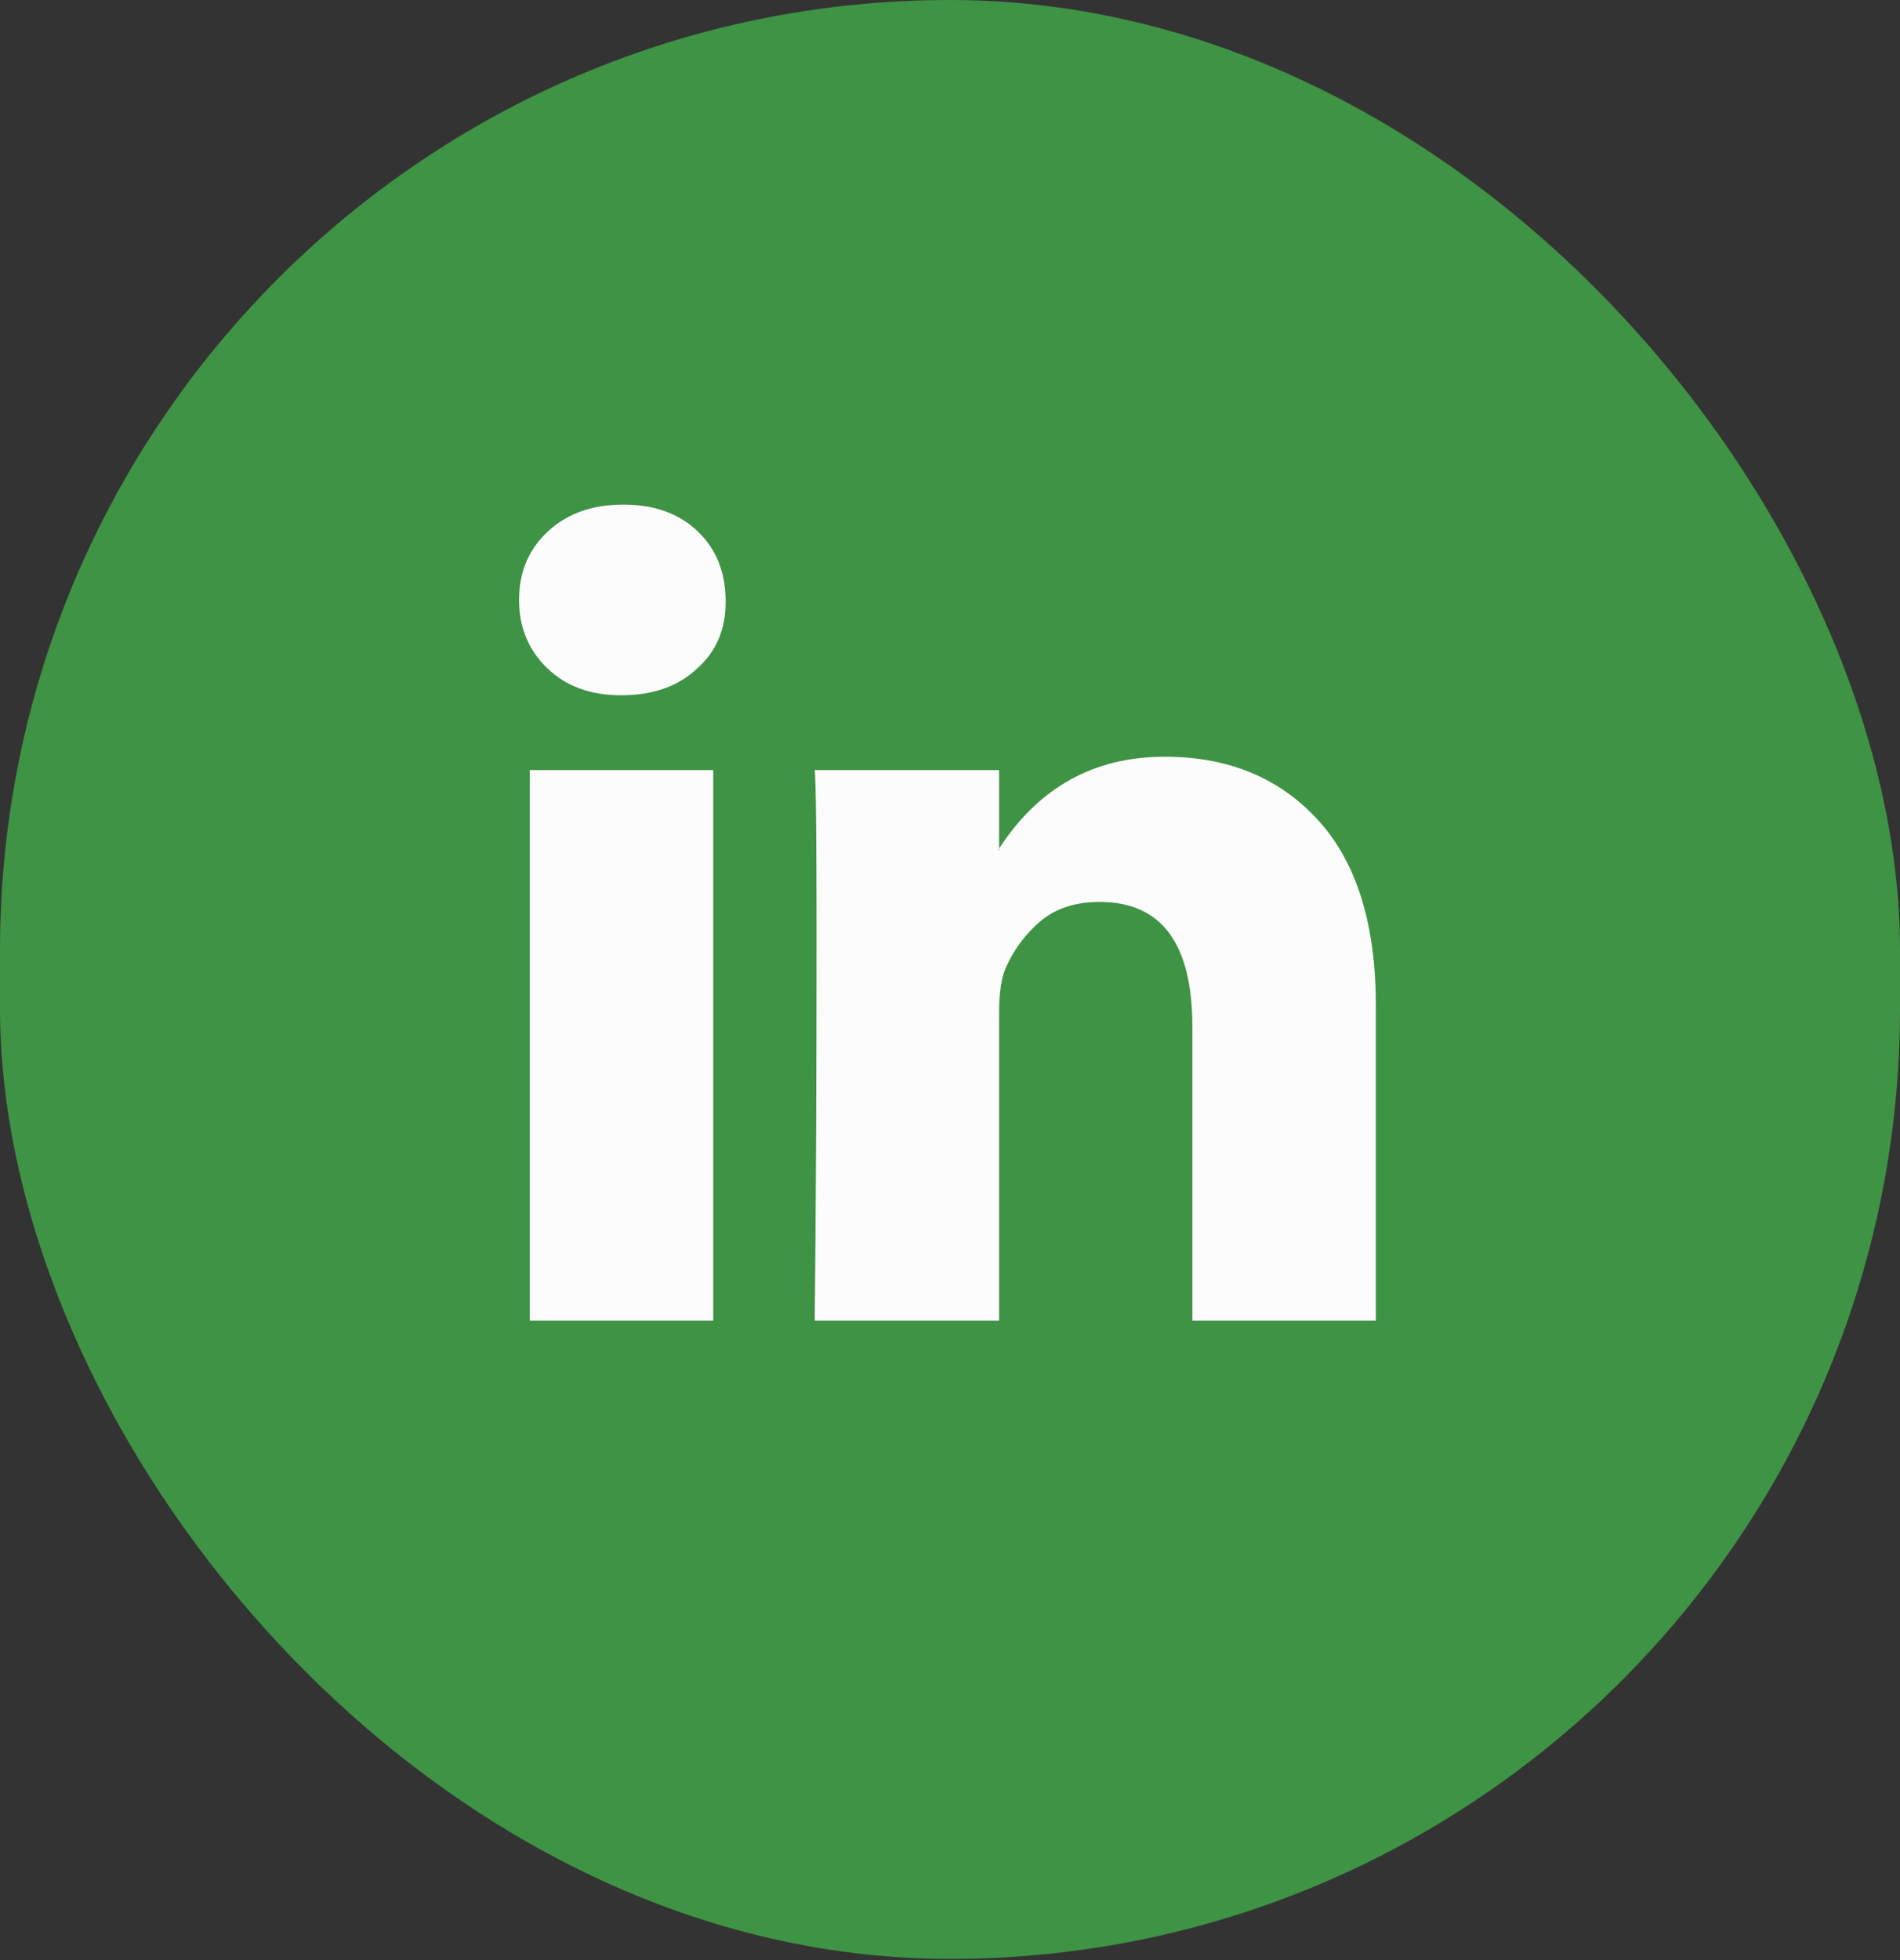
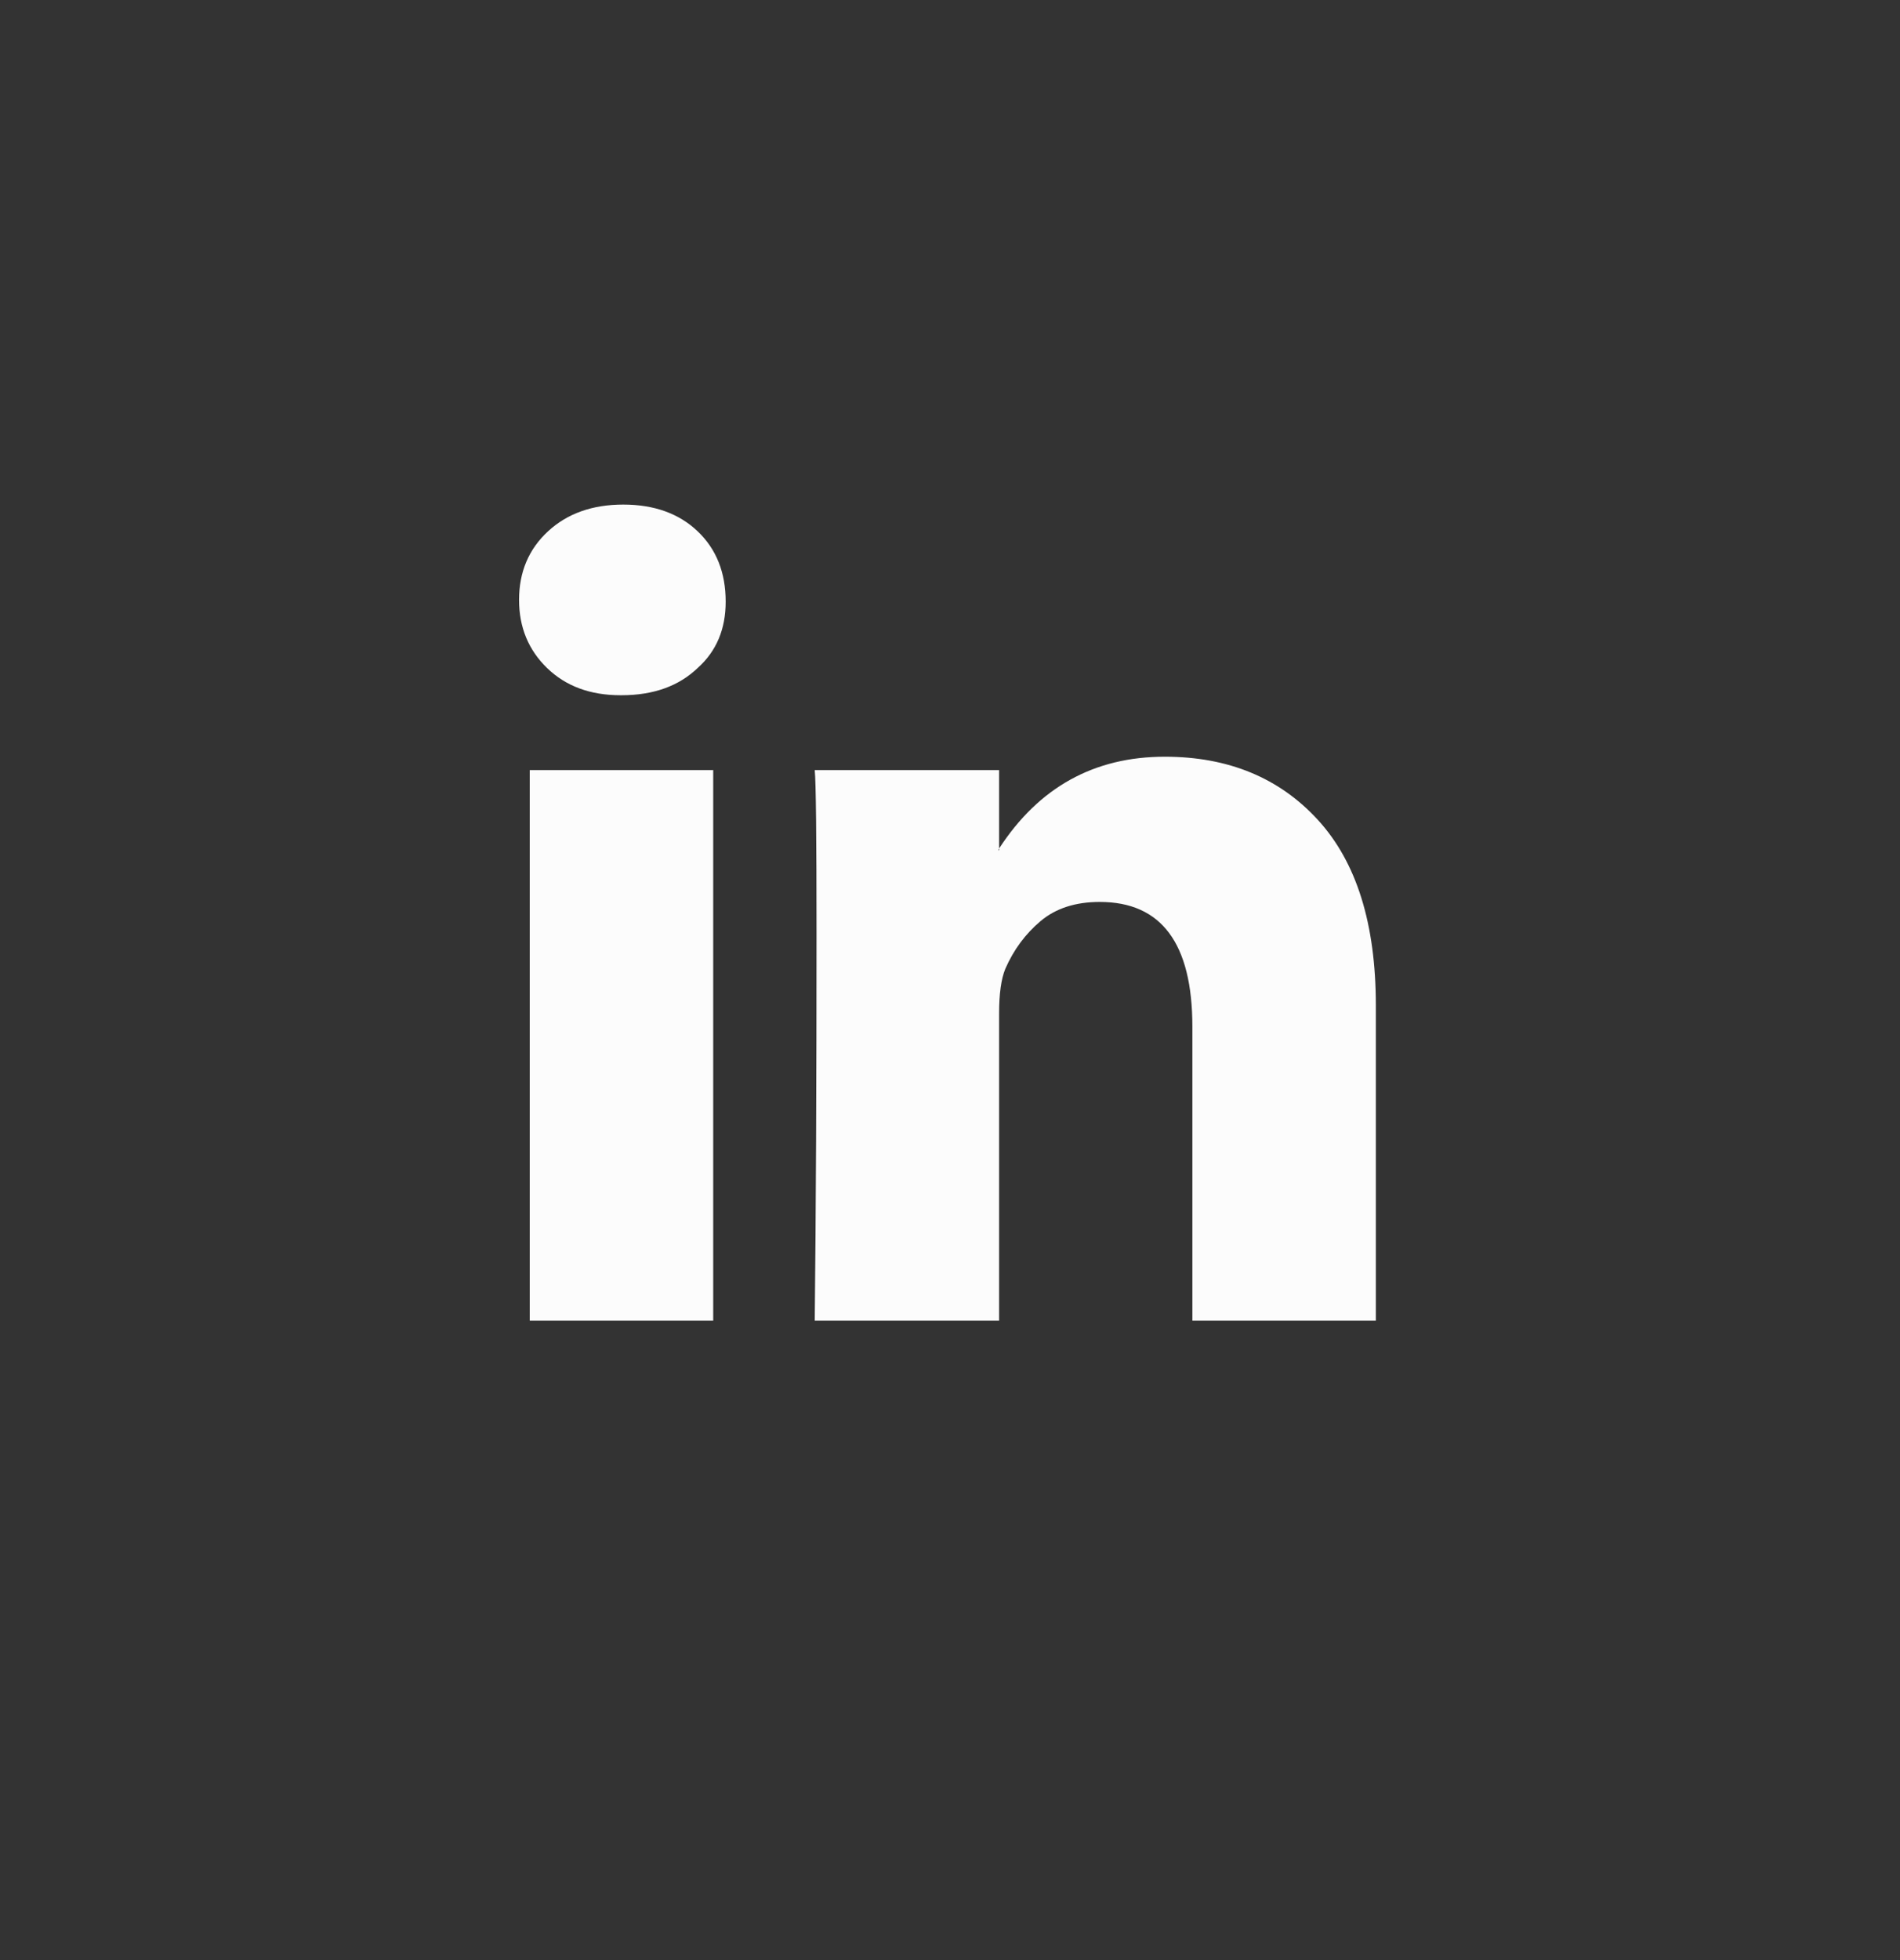
<svg xmlns="http://www.w3.org/2000/svg" width="32" height="33" viewBox="0 0 32 33" fill="none">
  <rect x="0" y="0" width="32" height="33" fill="#333333" stroke="none" />
  <g opacity="0.981">
-     <rect width="32" height="32.98" rx="16" fill="#3F9444" />
    <g clip-path="url(#clip0_686_3458)">
      <path d="M8.742 10.1C8.742 9.63 8.905 9.245 9.23 8.945C9.555 8.645 9.977 8.495 10.497 8.495C11.017 8.495 11.435 8.645 11.75 8.945C12.065 9.245 12.222 9.64 12.222 10.13C12.222 10.59 12.067 10.96 11.757 11.24C11.437 11.55 11.007 11.705 10.467 11.705H10.452C9.942 11.705 9.53 11.553 9.215 11.248C8.9 10.943 8.742 10.56 8.742 10.1ZM8.922 22.235V12.965H12.012V22.235H8.922ZM13.722 22.235H16.827V17.06C16.827 16.73 16.862 16.48 16.932 16.31C17.072 15.99 17.27 15.723 17.525 15.508C17.78 15.293 18.112 15.185 18.522 15.185C19.562 15.185 20.082 15.885 20.082 17.285V22.235H23.172V16.925C23.172 15.555 22.847 14.515 22.197 13.805C21.547 13.095 20.687 12.74 19.617 12.74C18.427 12.74 17.497 13.255 16.827 14.285V14.315H16.812L16.827 14.285V12.965H13.722C13.742 13.165 13.752 14.085 13.752 15.725C13.752 18.205 13.742 20.375 13.722 22.235Z" fill="white" />
    </g>
  </g>
  <defs>
    <clipPath id="clip0_686_3458">
      <rect width="15.02" height="15" fill="white" transform="matrix(1 0 0 -1 8.477 23)" />
    </clipPath>
  </defs>
</svg>